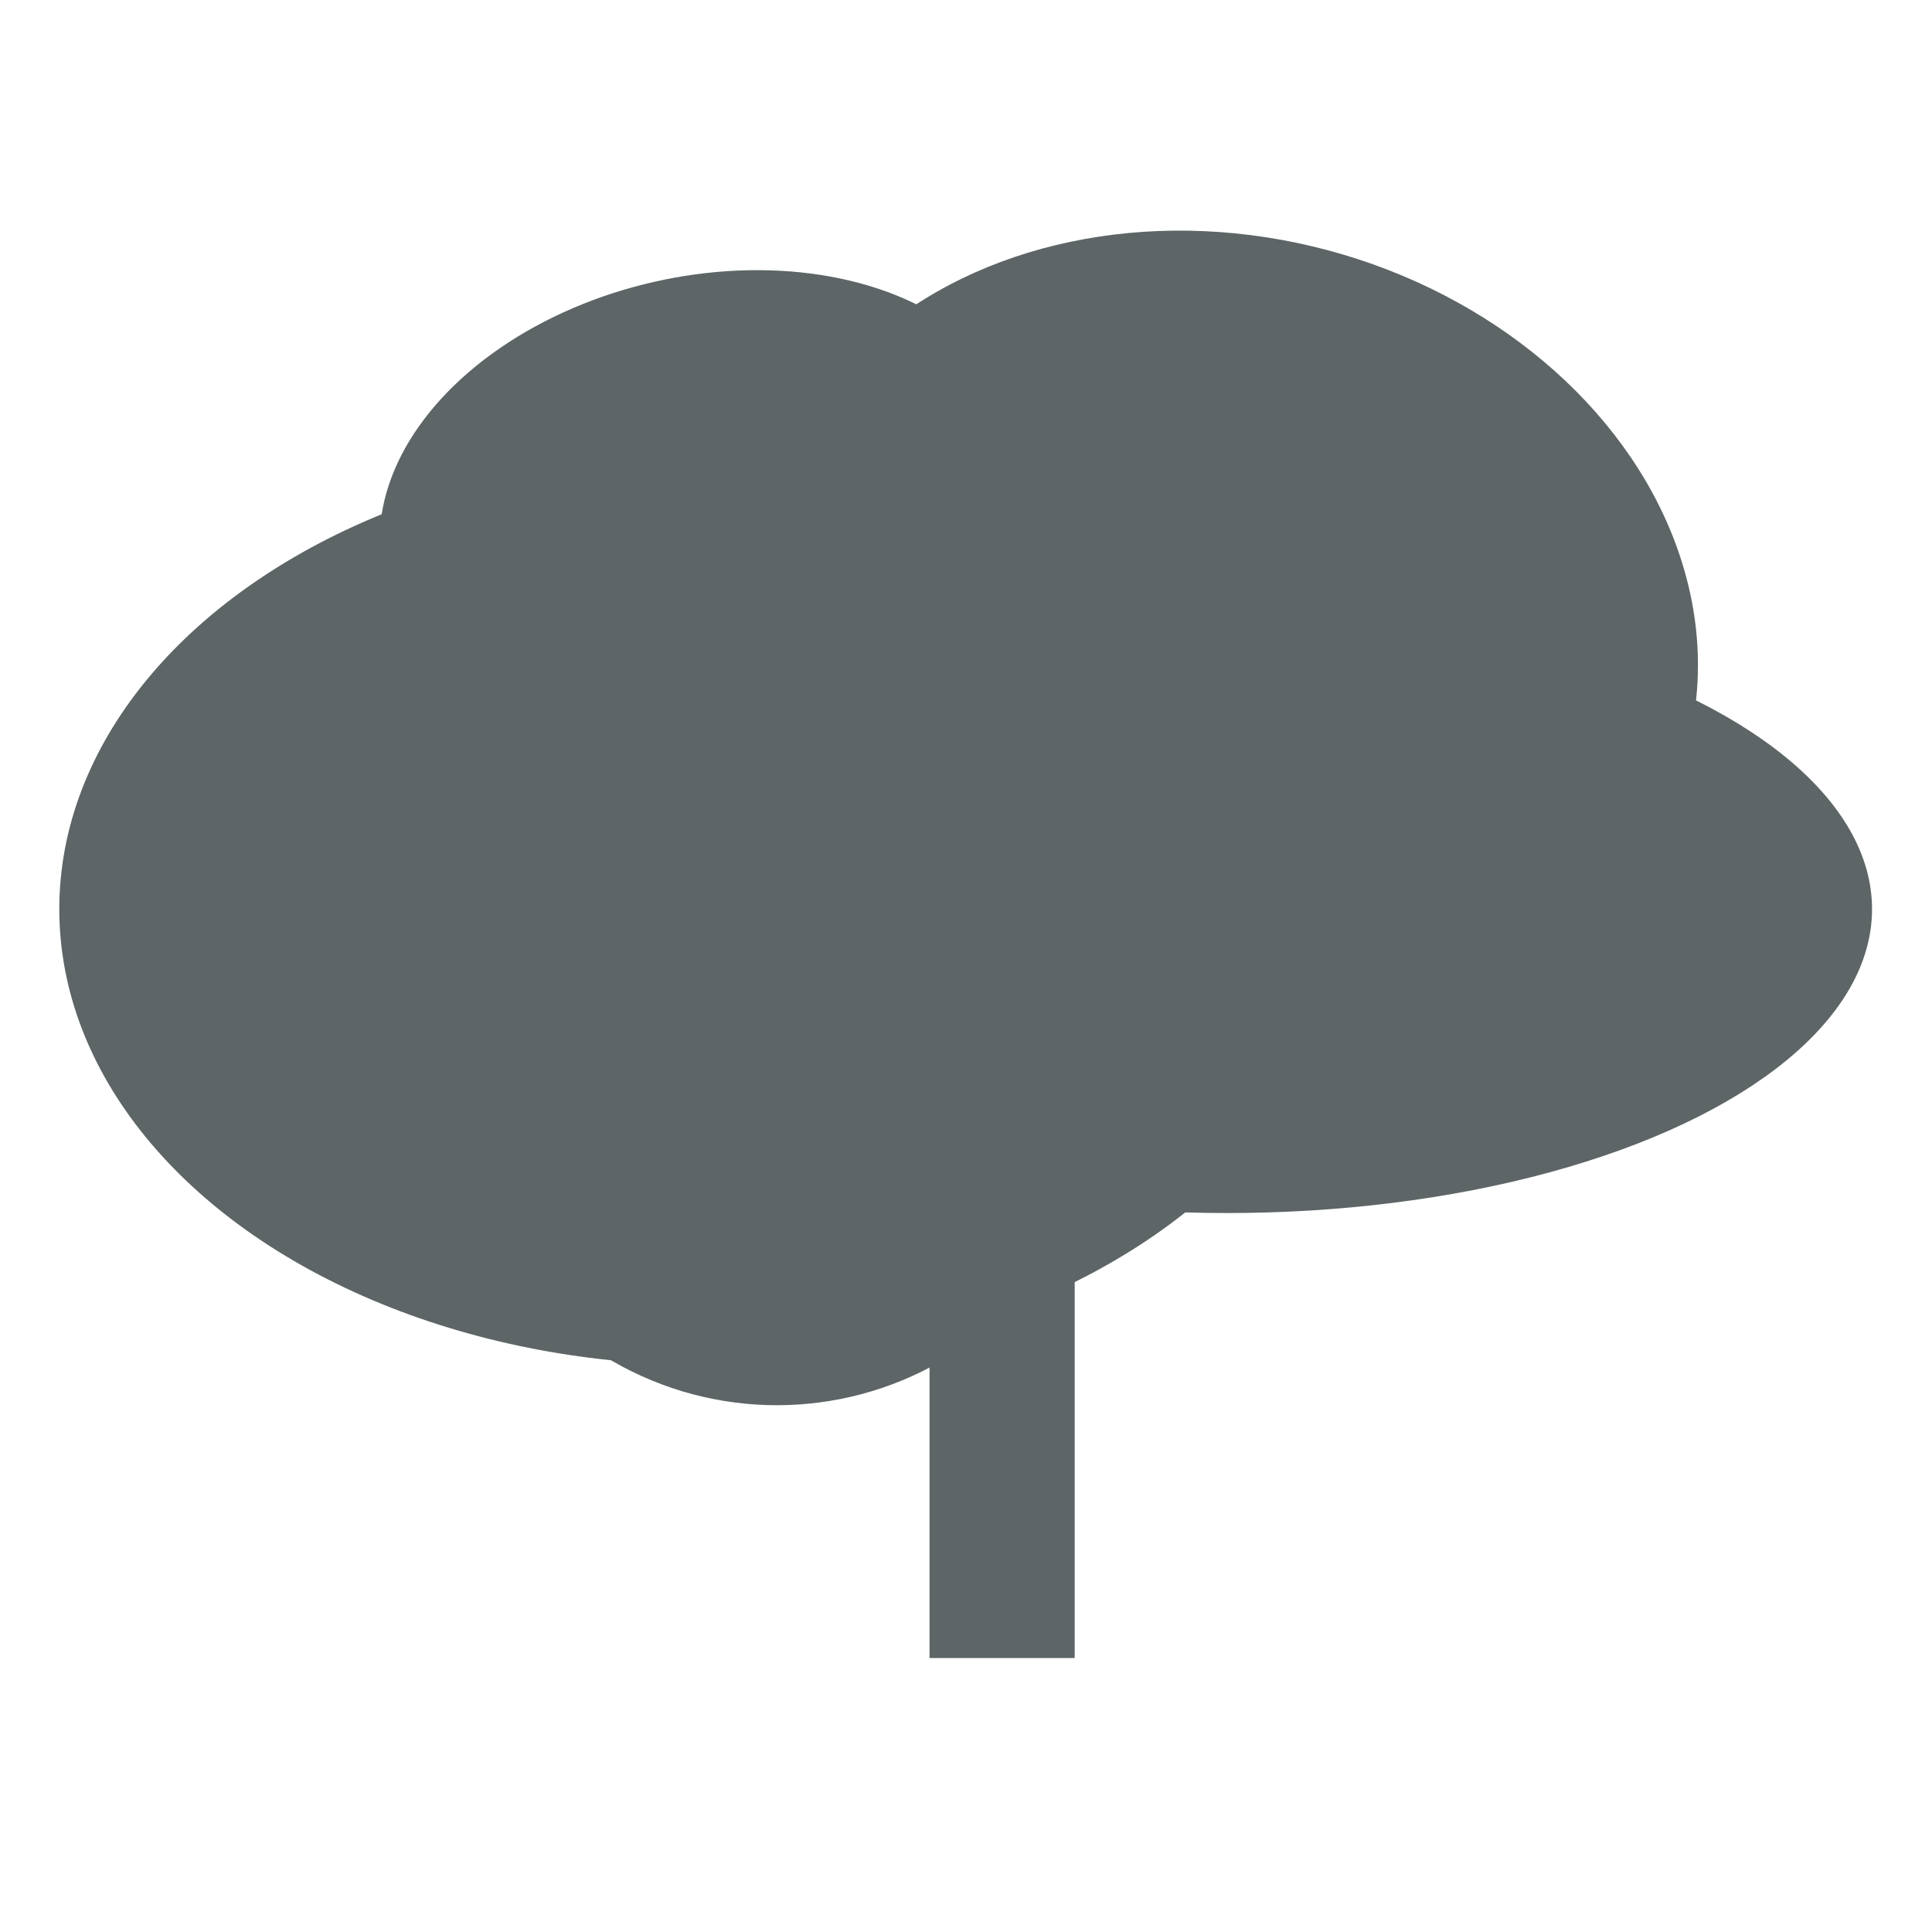
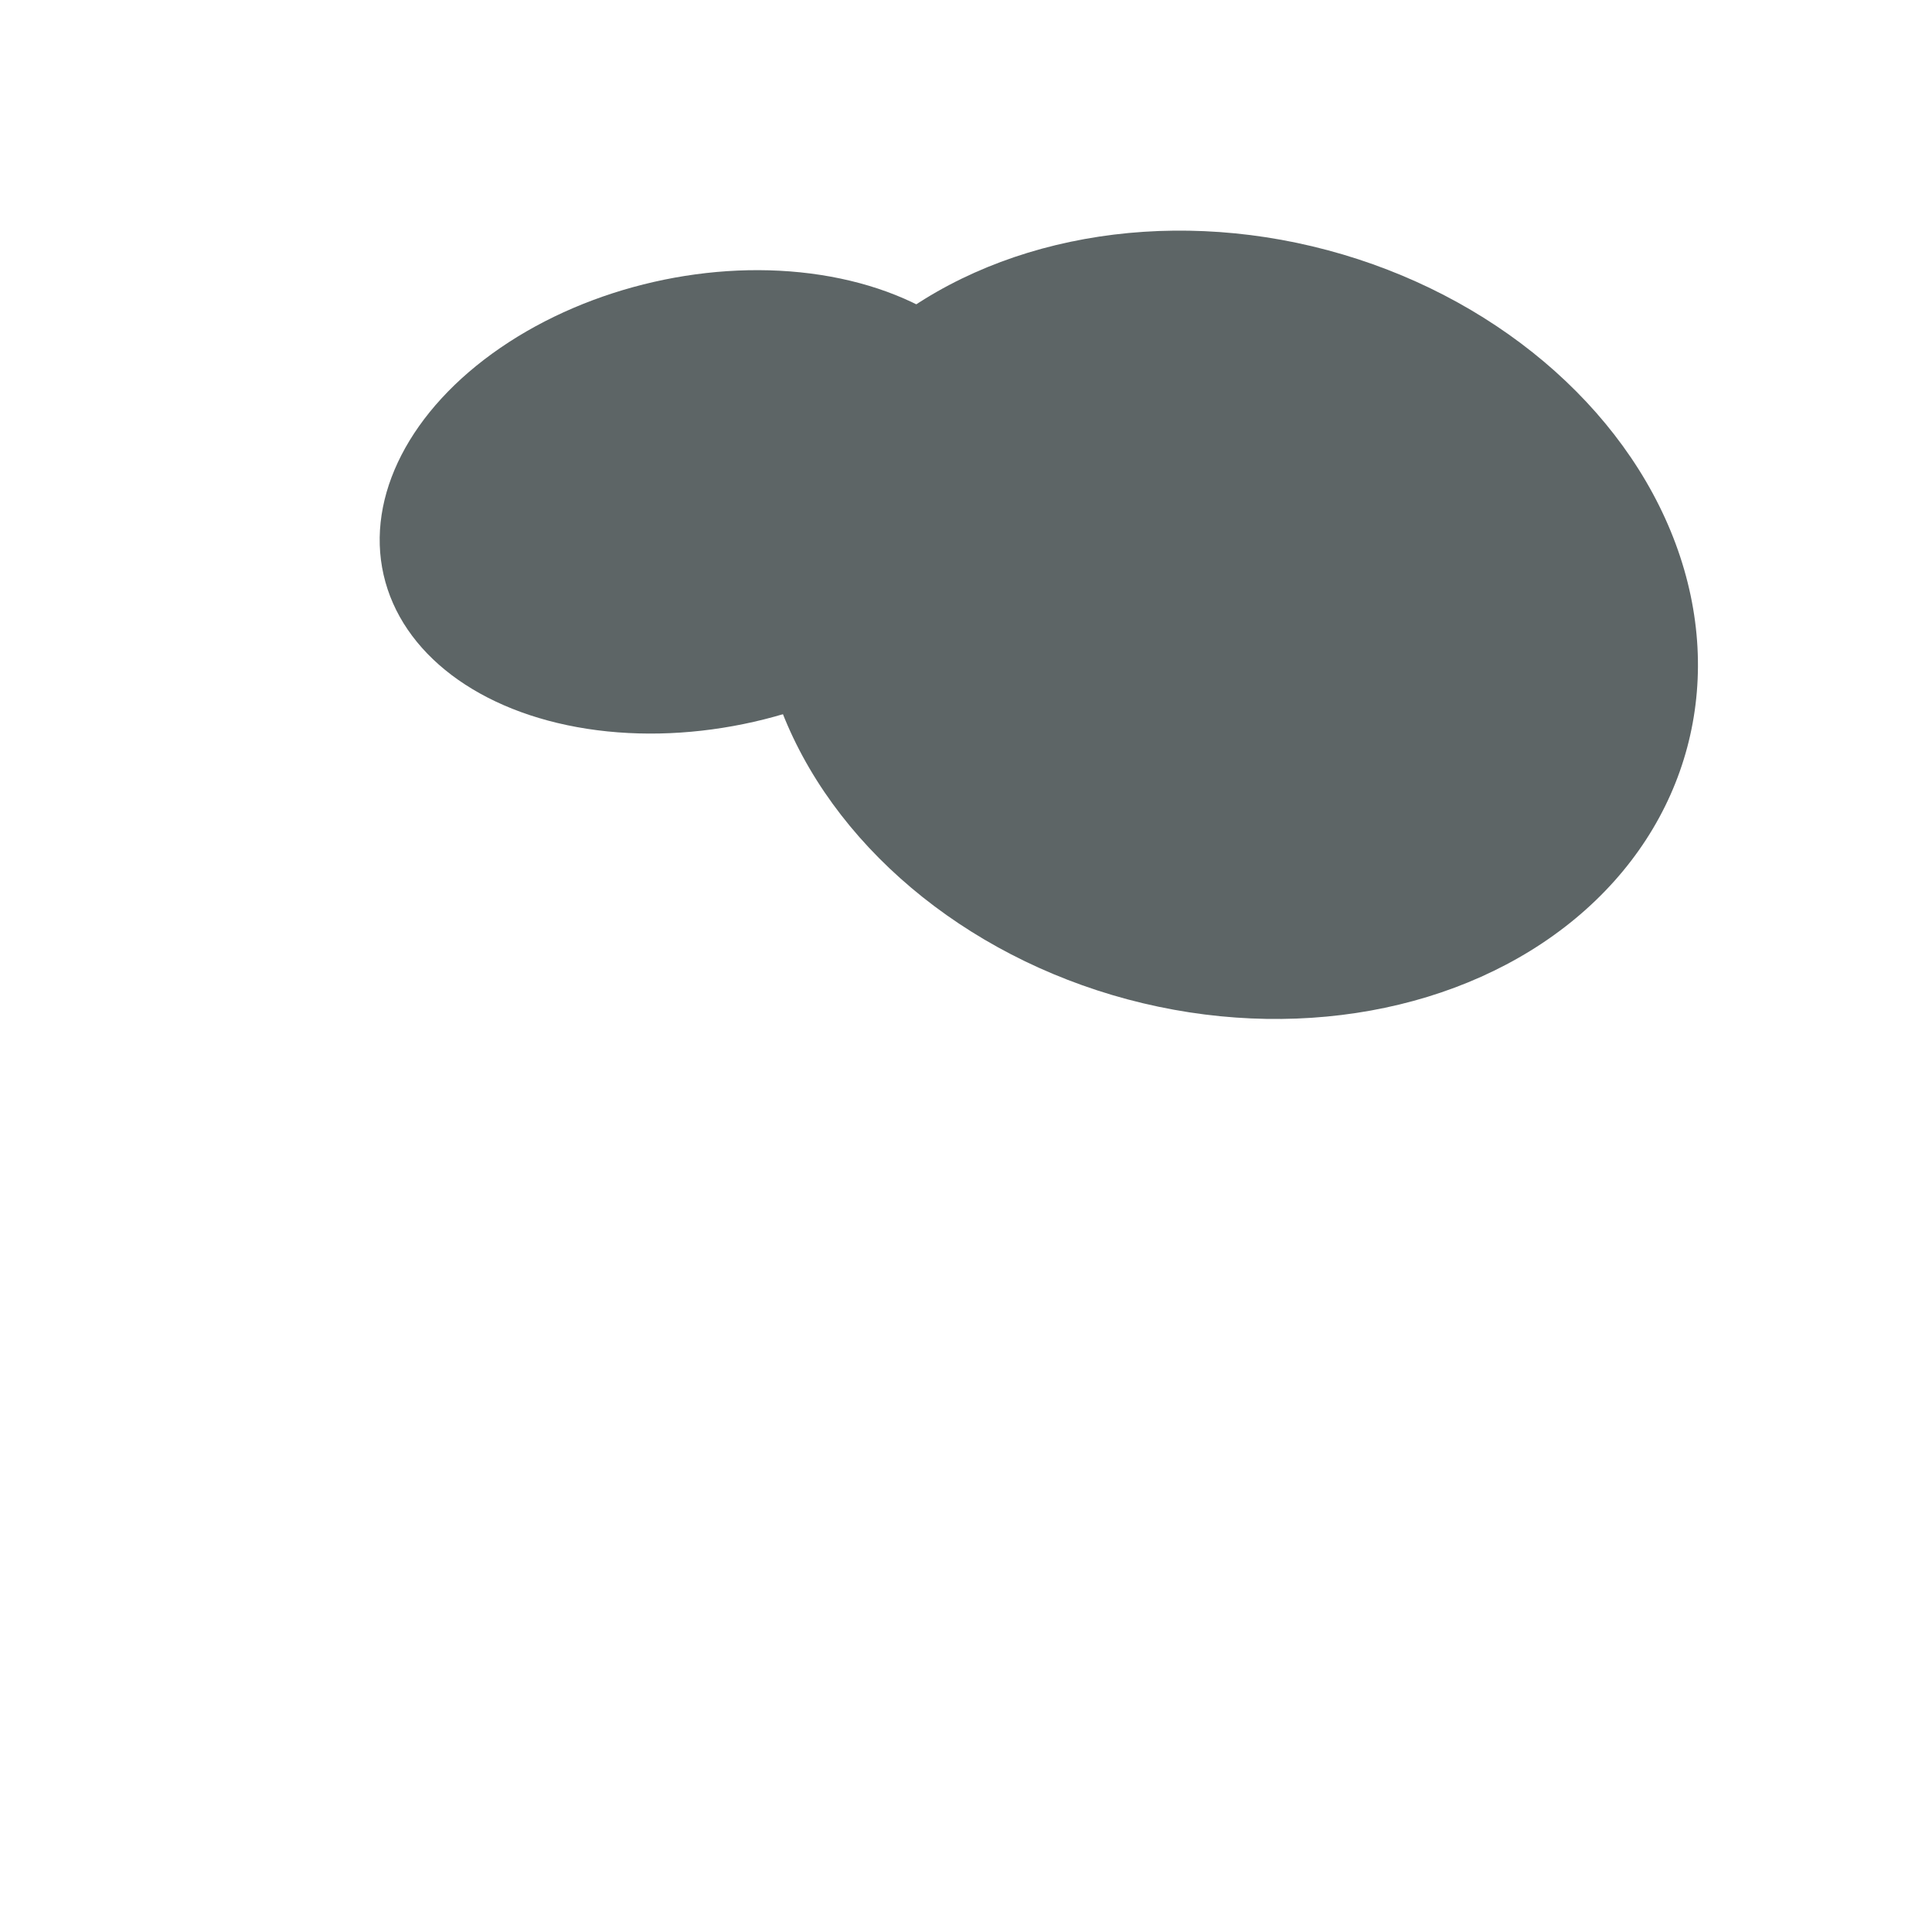
<svg xmlns="http://www.w3.org/2000/svg" version="1.1" id="Calque_1" x="0px" y="0px" width="283.5px" height="283.5px" viewBox="0 0 283.5 283.5" style="enable-background:new 0 0 283.5 283.5;" xml:space="preserve">
  <style type="text/css">
	.st0{fill:#5D6566;}
</style>
  <g>
-     <rect x="136.4" y="68.8" class="st0" width="21.3" height="174.5" />
-   </g>
-   <ellipse class="st0" cx="103.3" cy="133.4" rx="94.6" ry="66.9" />
-   <ellipse class="st0" cx="180.1" cy="133.4" rx="94.6" ry="44.6" />
+     </g>
  <ellipse transform="matrix(0.258 -0.966 0.966 0.258 45.197 242.026)" class="st0" cx="180.1" cy="91.6" rx="56.9" ry="69.8" />
  <ellipse transform="matrix(0.975 -0.222 0.222 0.975 -13.776 24.816)" class="st0" cx="103.3" cy="73.6" rx="48.2" ry="33.1" />
-   <circle class="st0" cx="114" cy="158" r="48.2" />
</svg>